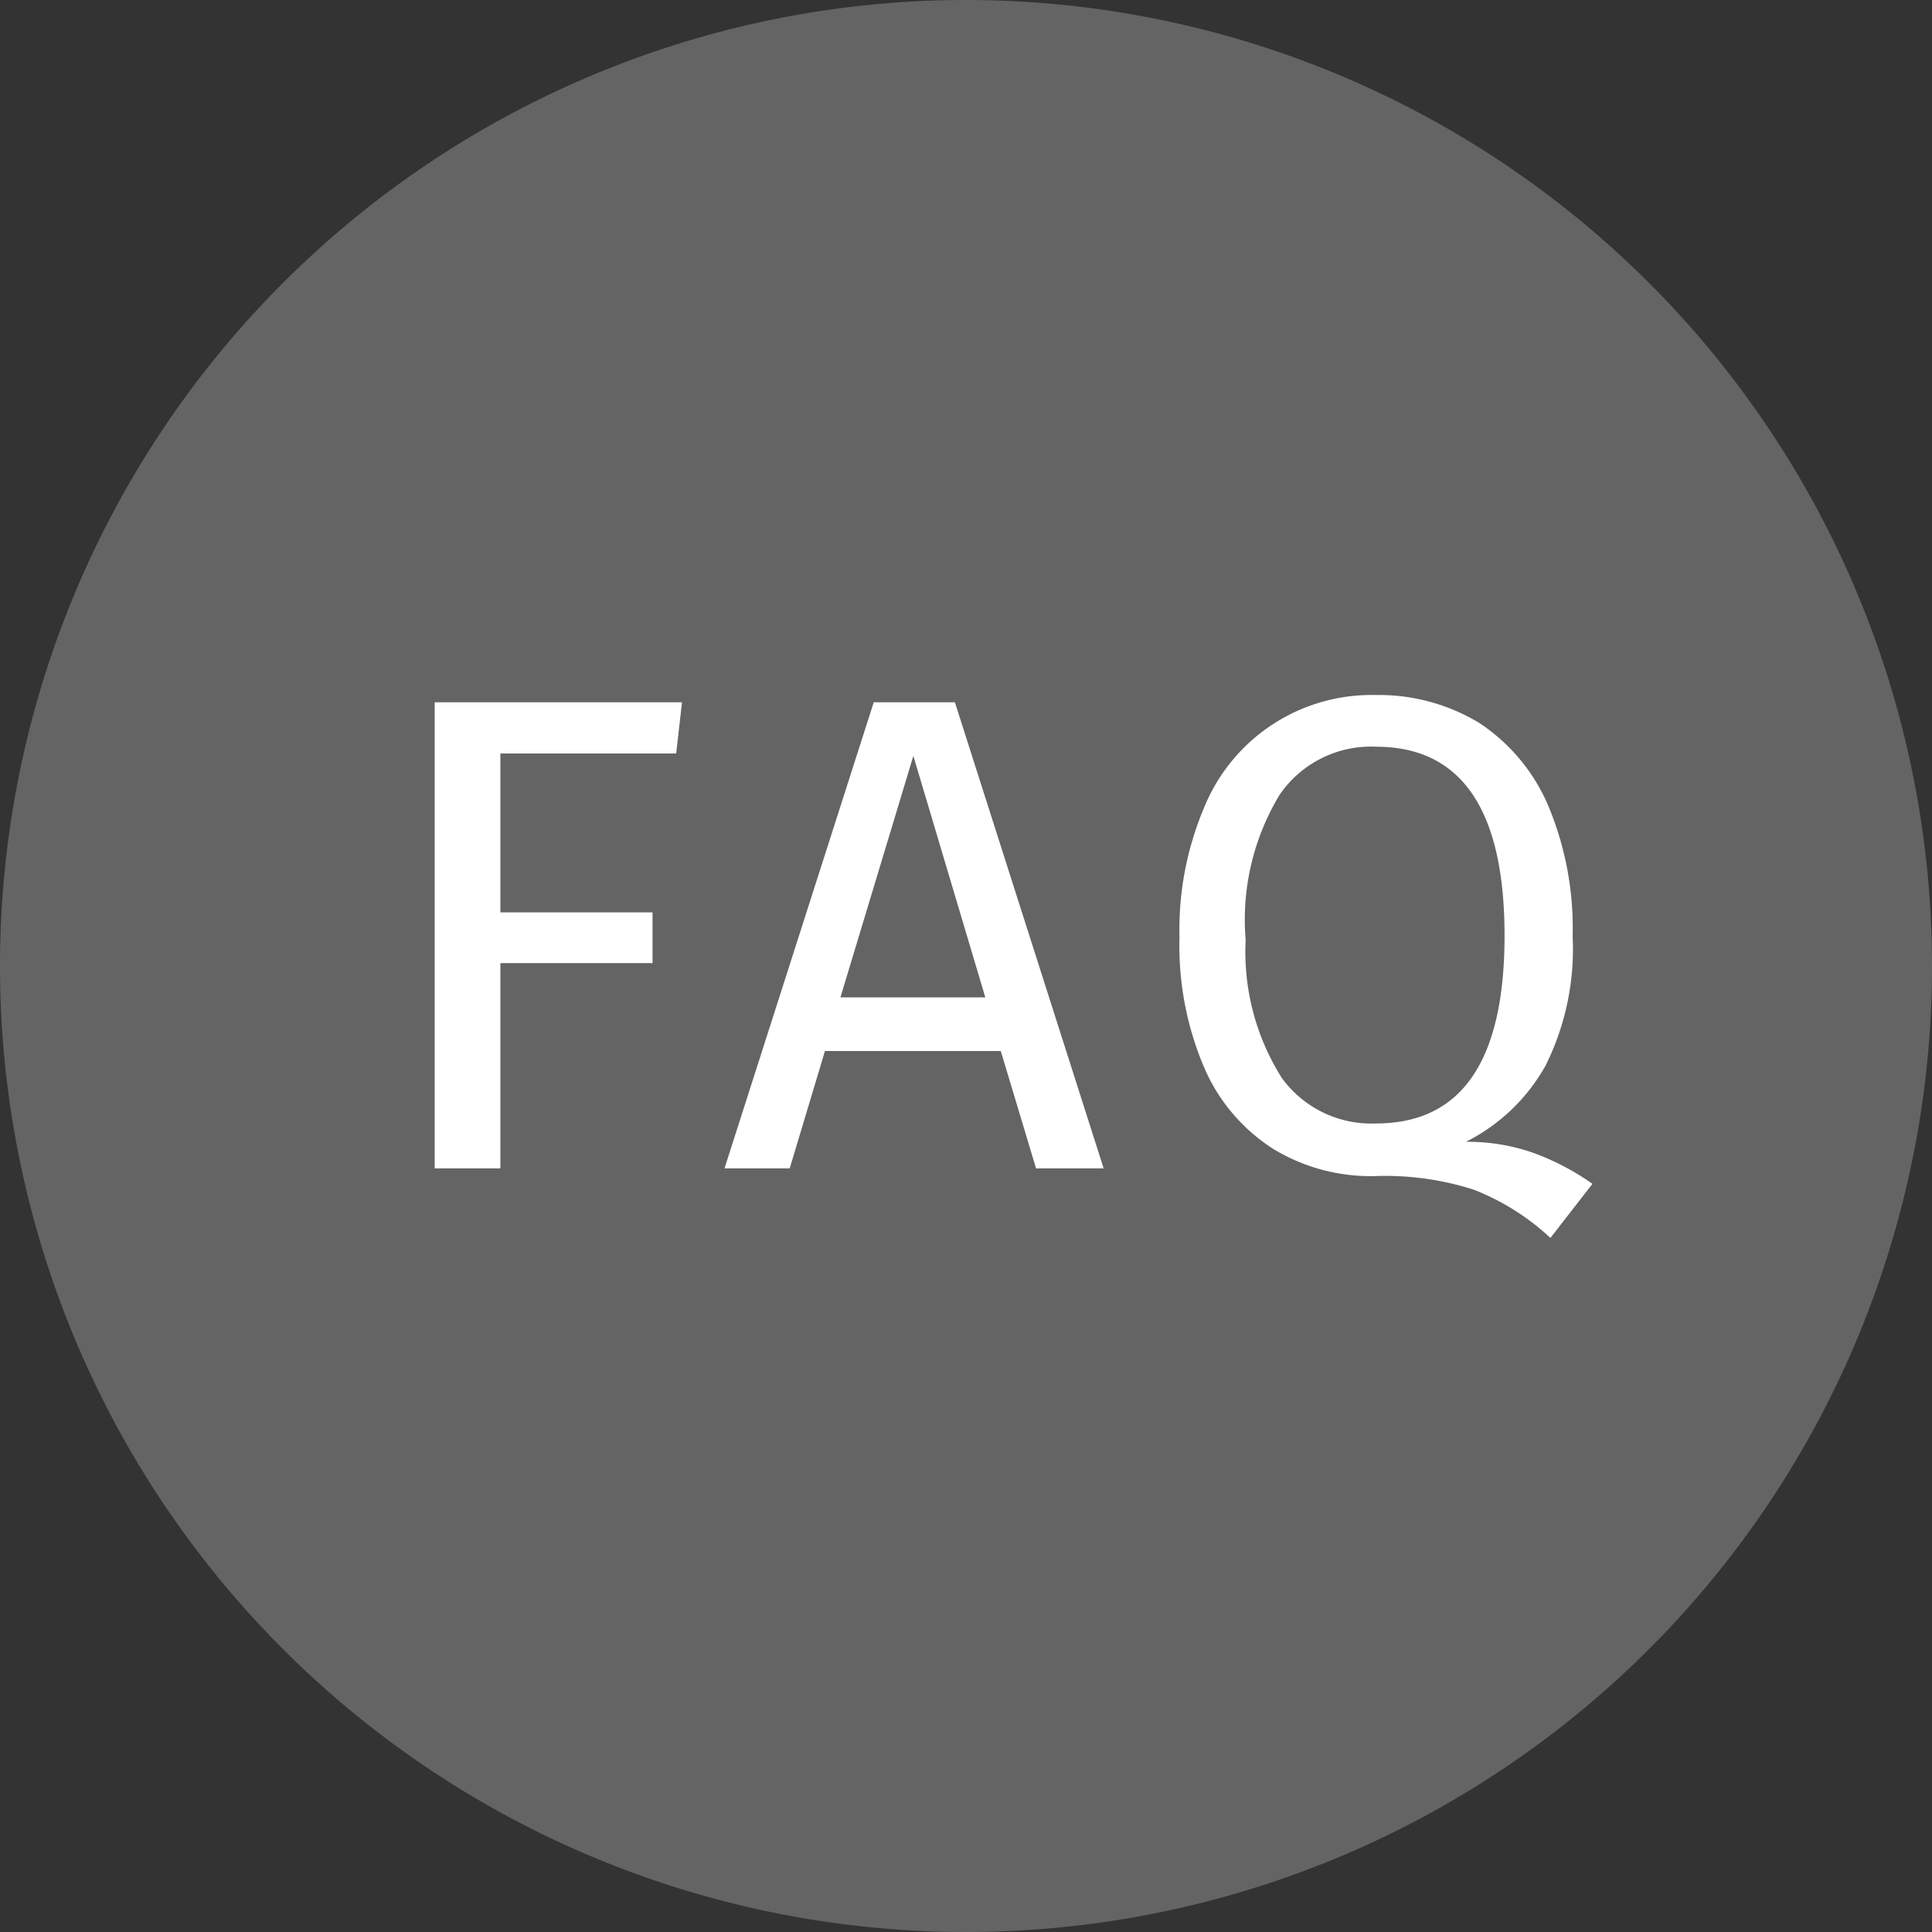
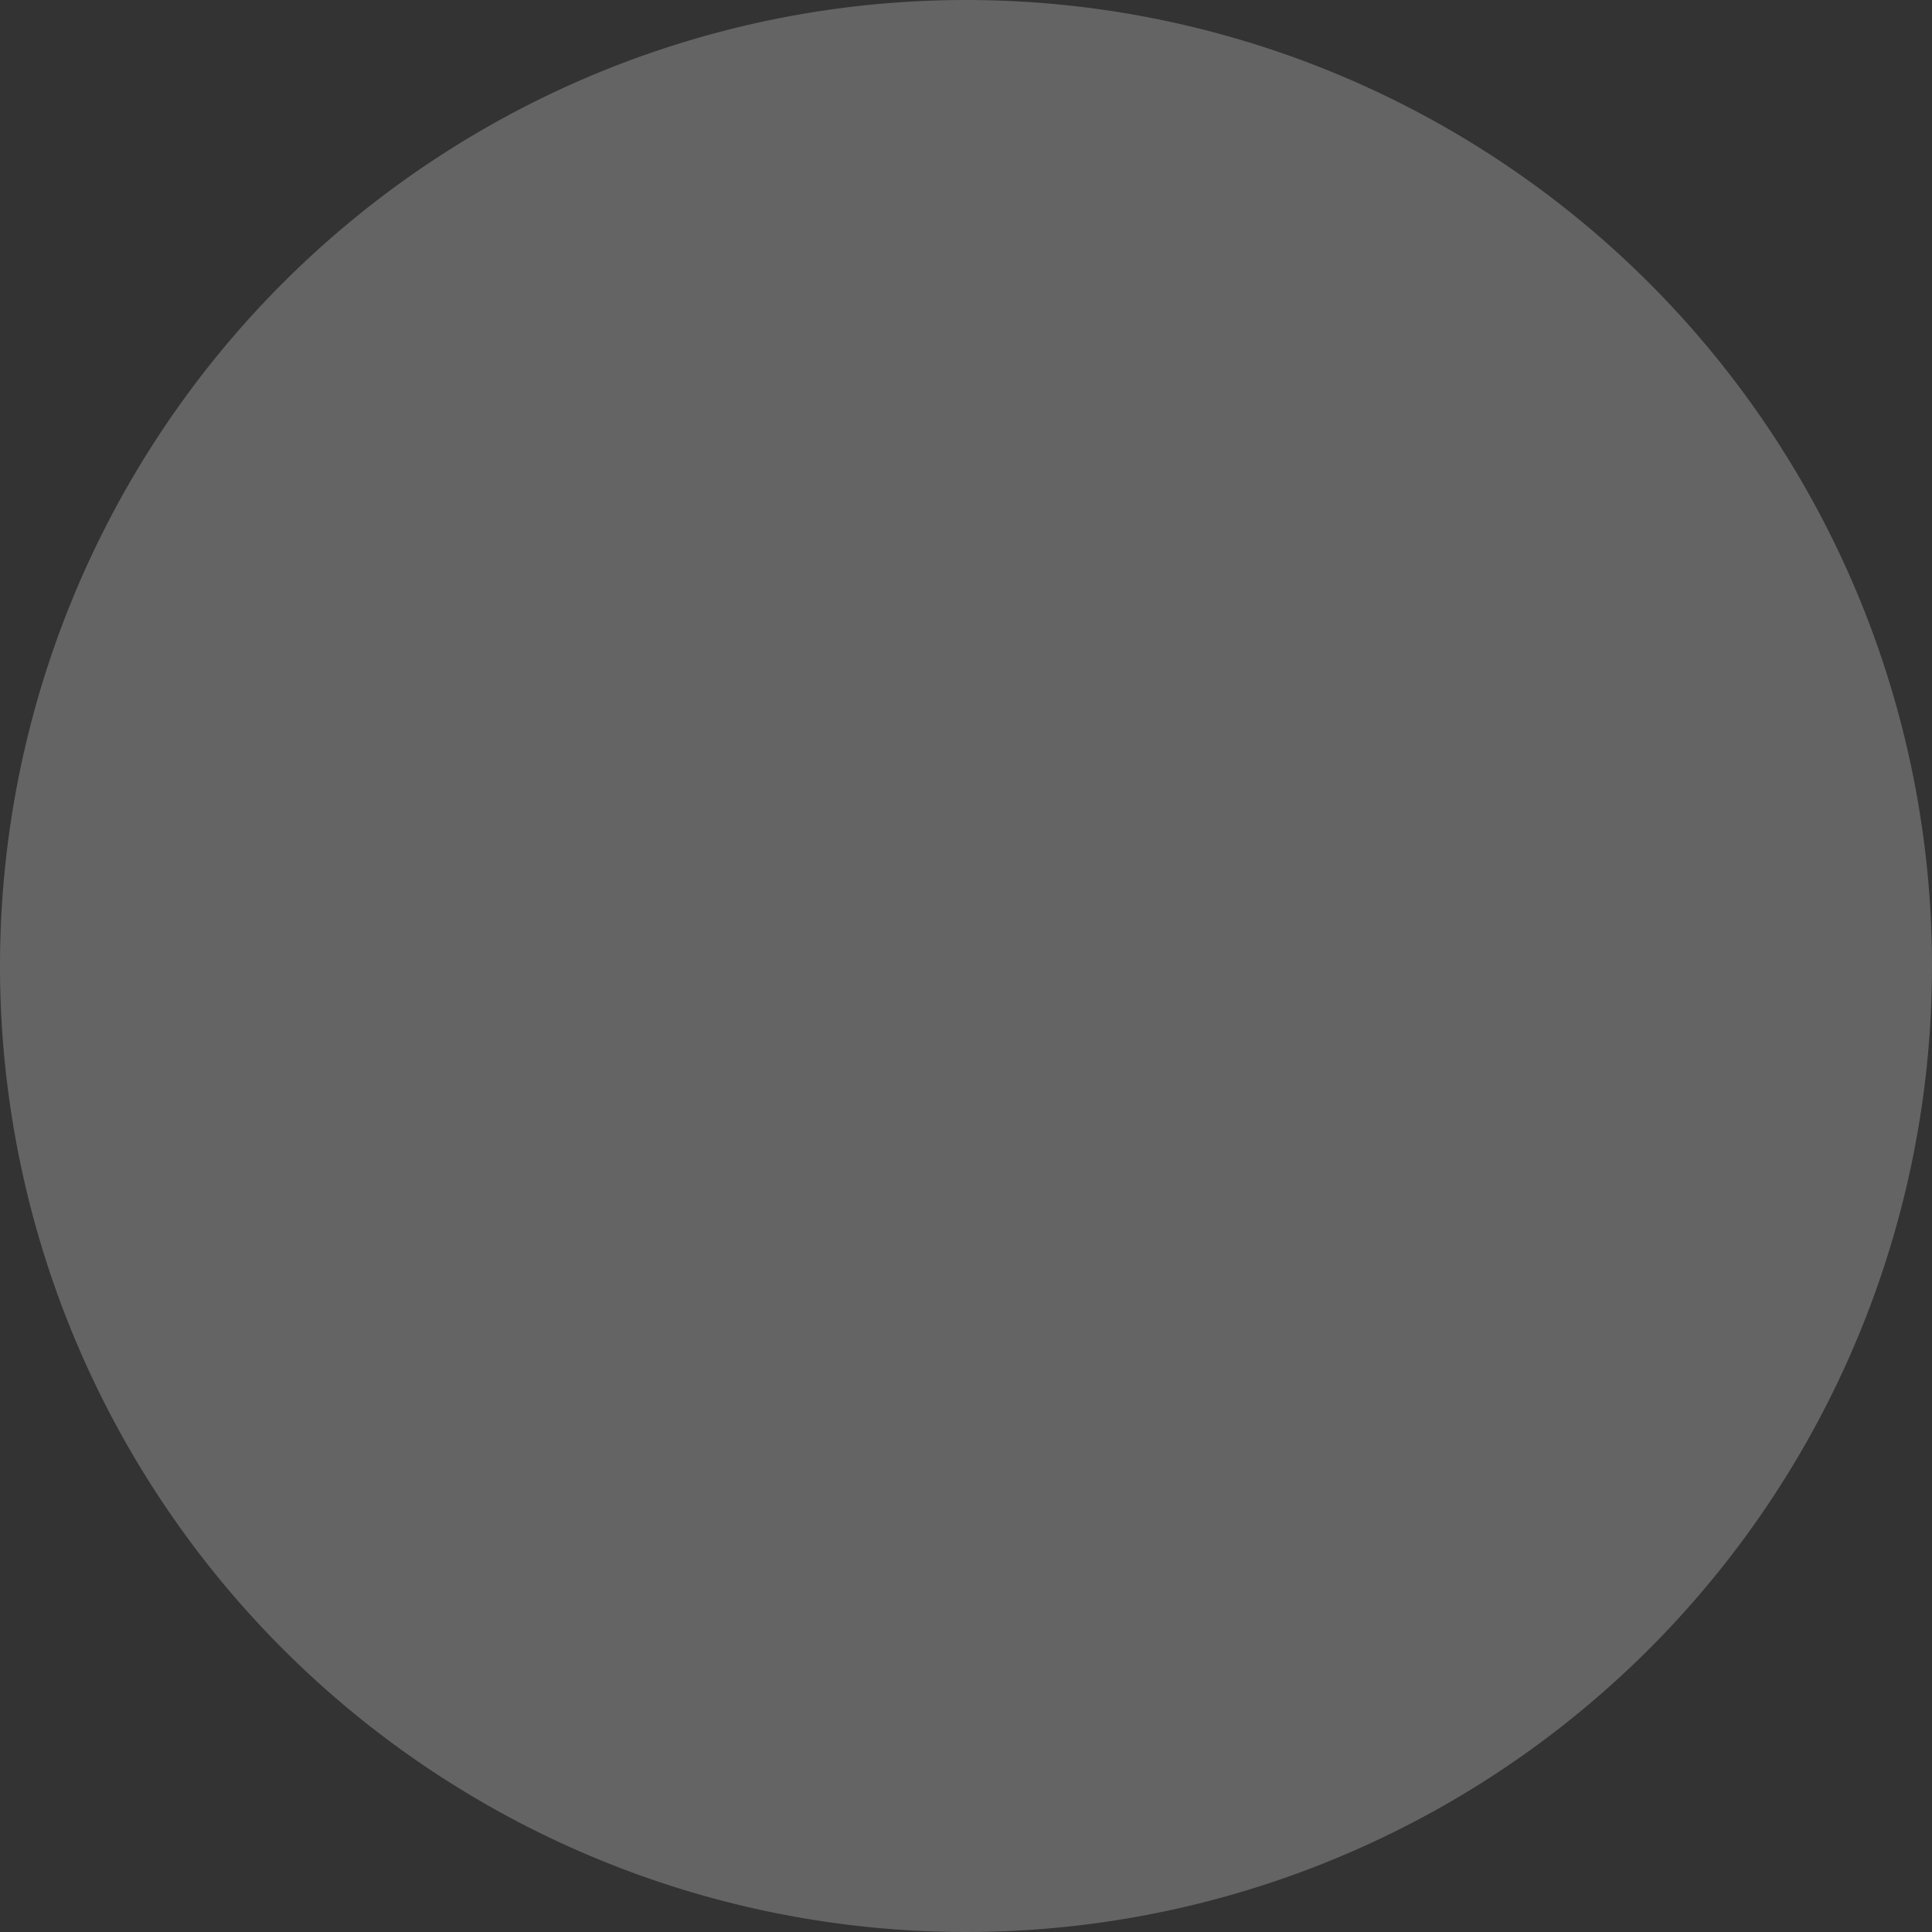
<svg xmlns="http://www.w3.org/2000/svg" viewBox="0 0 40 40">
  <rect x="0" y="0" width="40" height="40" fill="#333333" stroke="none" />
  <defs>
    <style>.cls-1{fill:#646464;}.cls-2{fill:#fff;}</style>
  </defs>
  <g id="Layer_2" data-name="Layer 2">
    <g id="Lightbox_BG" data-name="Lightbox BG">
      <path class="cls-1" d="M20,0A20,20,0,1,0,40,20,20,20,0,0,0,20,0Z" />
-       <path class="cls-2" d="M10.36,15.6v3.29h3.15v1.05H10.36v4.25H9V14.54h5.12L14,15.6Z" />
-       <path class="cls-2" d="M17.08,21.76l-.73,2.43H15l3.09-9.65h1.68l3.08,9.65h-1.4l-.73-2.43Zm1.83-6.11-1.51,5h3Z" />
-       <path class="cls-2" d="M31.75,23.87a5.28,5.28,0,0,1,1.22.64l-.87,1.12a5,5,0,0,0-1.59-1,6,6,0,0,0-2.05-.28,3.88,3.88,0,0,1-2.11-.57,3.76,3.76,0,0,1-1.42-1.68,6.44,6.44,0,0,1-.51-2.7,6.47,6.47,0,0,1,.51-2.68,3.74,3.74,0,0,1,3.56-2.33,4,4,0,0,1,2.14.58,3.87,3.87,0,0,1,1.42,1.7,6.57,6.57,0,0,1,.51,2.72A5.41,5.41,0,0,1,32,22.06a3.88,3.88,0,0,1-1.65,1.58A4.11,4.11,0,0,1,31.75,23.87Zm-5.21-1.55a2.29,2.29,0,0,0,1.95.94q2.66,0,2.66-3.89c0-2.6-.89-3.91-2.66-3.91a2.29,2.29,0,0,0-2,1,5,5,0,0,0-.7,3A4.89,4.89,0,0,0,26.54,22.32Z" />
    </g>
  </g>
</svg>